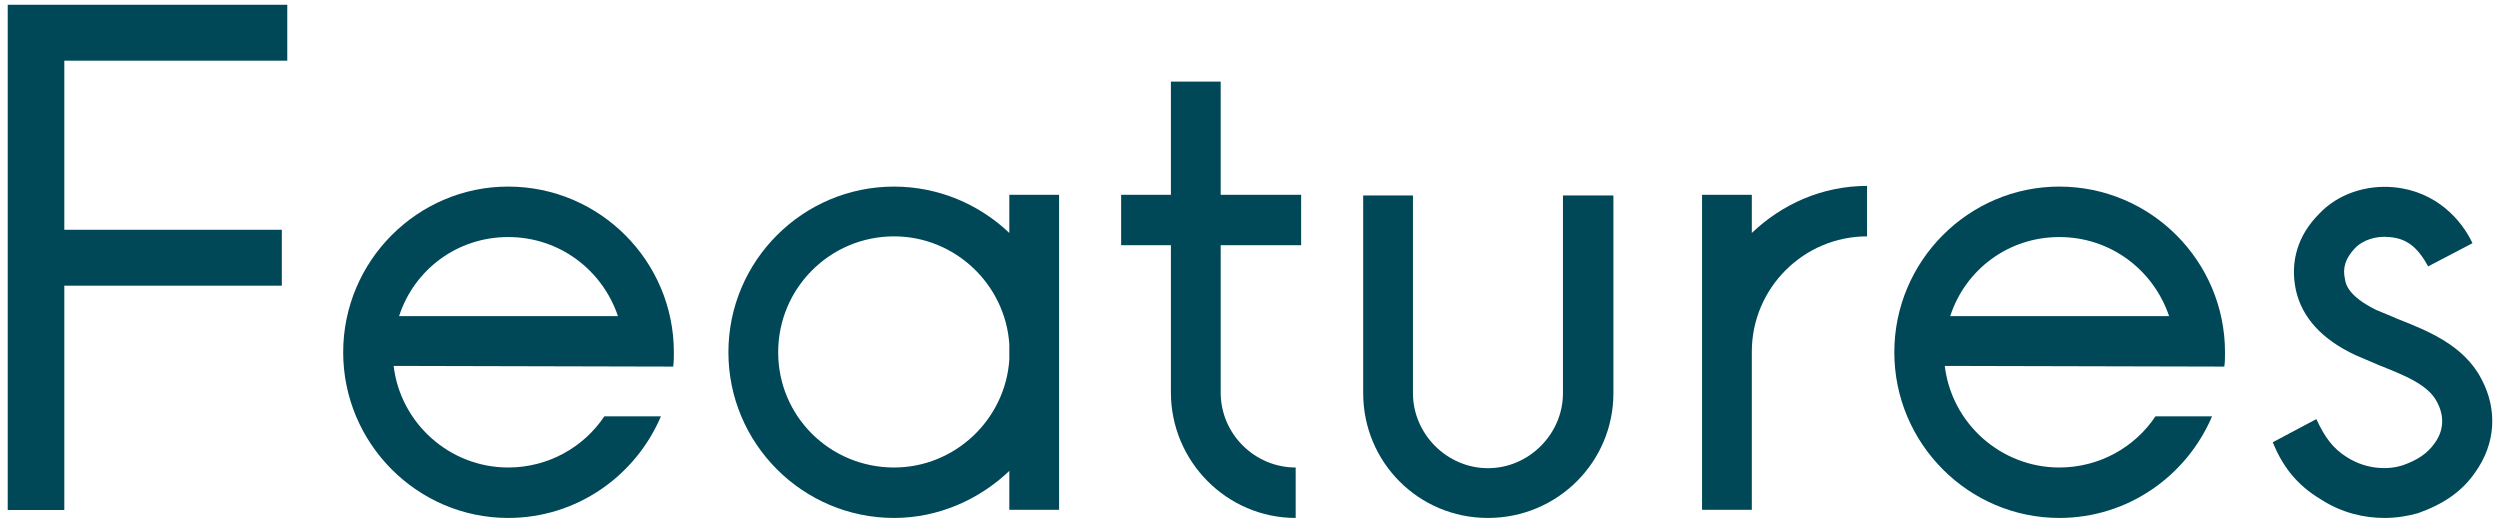
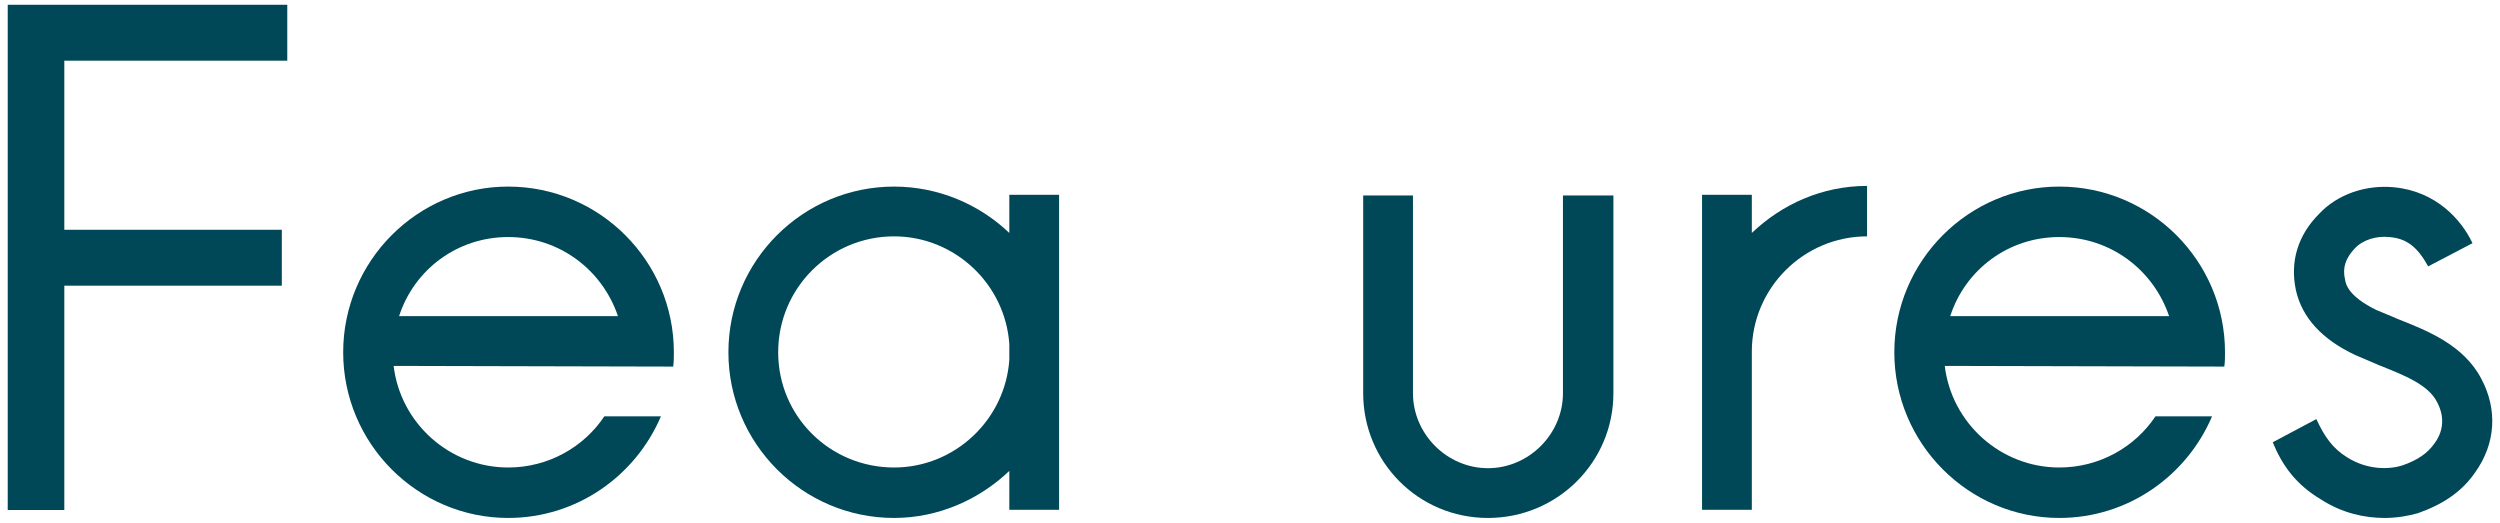
<svg xmlns="http://www.w3.org/2000/svg" id="_レイヤー_1" data-name="レイヤー 1" width="110" height="23" version="1.1" viewBox="0 0 110 23">
  <defs>
    <style>
      .cls-1 {
        fill: #004858;
        stroke-width: 0px;
      }
    </style>
  </defs>
  <path class="cls-1" d="M12.64,2.67H2.83v7.44h9.57v2.46H2.83v9.87H.34V.21h12.3v2.46Z" />
  <path class="cls-1" d="M22.36,8.21c4.02,0,7.29,3.27,7.29,7.29,0,.21,0,.42-.03.63l-12.3-.03c.3,2.52,2.46,4.47,5.04,4.47,1.77,0,3.33-.9,4.23-2.25h2.49c-1.11,2.61-3.69,4.47-6.72,4.47-3.99,0-7.26-3.27-7.26-7.29s3.27-7.29,7.26-7.29ZM17.56,13.91h9.63c-.69-2.04-2.58-3.48-4.83-3.48s-4.14,1.44-4.8,3.48Z" />
  <path class="cls-1" d="M39.34,8.21c1.95,0,3.75.78,5.07,2.04v-1.68h2.19v13.86h-2.19v-1.71c-1.32,1.26-3.12,2.07-5.07,2.07-4.02,0-7.29-3.27-7.29-7.29s3.27-7.29,7.29-7.29ZM44.41,15.83v-.69c-.18-2.64-2.4-4.74-5.07-4.74-2.82,0-5.1,2.28-5.1,5.1s2.28,5.07,5.1,5.07c2.67,0,4.89-2.1,5.07-4.74Z" />
-   <path class="cls-1" d="M57.01,20.57v2.22c-3.03,0-5.49-2.49-5.49-5.52v-6.48h-2.19v-2.22h2.19V3.59h2.19v4.98h3.54v2.22h-3.54v6.48c0,1.83,1.5,3.3,3.3,3.3Z" />
  <path class="cls-1" d="M70.99,17.3c0,3.03-2.46,5.49-5.52,5.49s-5.49-2.46-5.49-5.49v-8.7h2.19v8.7c0,1.8,1.5,3.3,3.3,3.3s3.3-1.5,3.3-3.3v-8.7h2.22v8.7Z" />
  <path class="cls-1" d="M82.15,8.18v2.22c-2.79,0-5.07,2.28-5.07,5.07v6.96h-2.19v-13.86h2.19v1.68c1.32-1.26,3.09-2.07,5.07-2.07Z" />
  <path class="cls-1" d="M90.61,8.21c4.02,0,7.29,3.27,7.29,7.29,0,.21,0,.42-.03.63l-12.3-.03c.3,2.52,2.46,4.47,5.04,4.47,1.77,0,3.33-.9,4.23-2.25h2.49c-1.11,2.61-3.69,4.47-6.72,4.47-3.99,0-7.26-3.27-7.26-7.29s3.27-7.29,7.26-7.29ZM85.81,13.91h9.63c-.69-2.04-2.58-3.48-4.83-3.48s-4.14,1.44-4.8,3.48Z" />
  <path class="cls-1" d="M108.91,20.78c-.57.84-1.41,1.41-2.52,1.8-.42.12-.93.21-1.47.21-.87,0-1.86-.21-2.79-.81-1.11-.66-1.71-1.5-2.13-2.52l1.92-1.02c.36.78.72,1.29,1.35,1.68.9.57,1.86.54,2.43.36.69-.24,1.11-.54,1.41-.96.3-.39.54-1.05.12-1.83-.39-.78-1.5-1.2-2.55-1.62l-1.05-.45c-1.47-.69-2.34-1.65-2.61-2.85-.27-1.26.09-2.43,1.02-3.36.81-.87,2.07-1.29,3.3-1.17,1.86.18,2.97,1.44,3.45,2.46l-1.95,1.02c-.48-.87-.96-1.23-1.71-1.29-.57-.06-1.17.12-1.53.51-.39.42-.54.84-.42,1.35.03.21.15.75,1.38,1.35.27.12.6.24.93.39,1.29.51,2.91,1.14,3.69,2.64.72,1.35.63,2.85-.27,4.11Z" />
</svg>